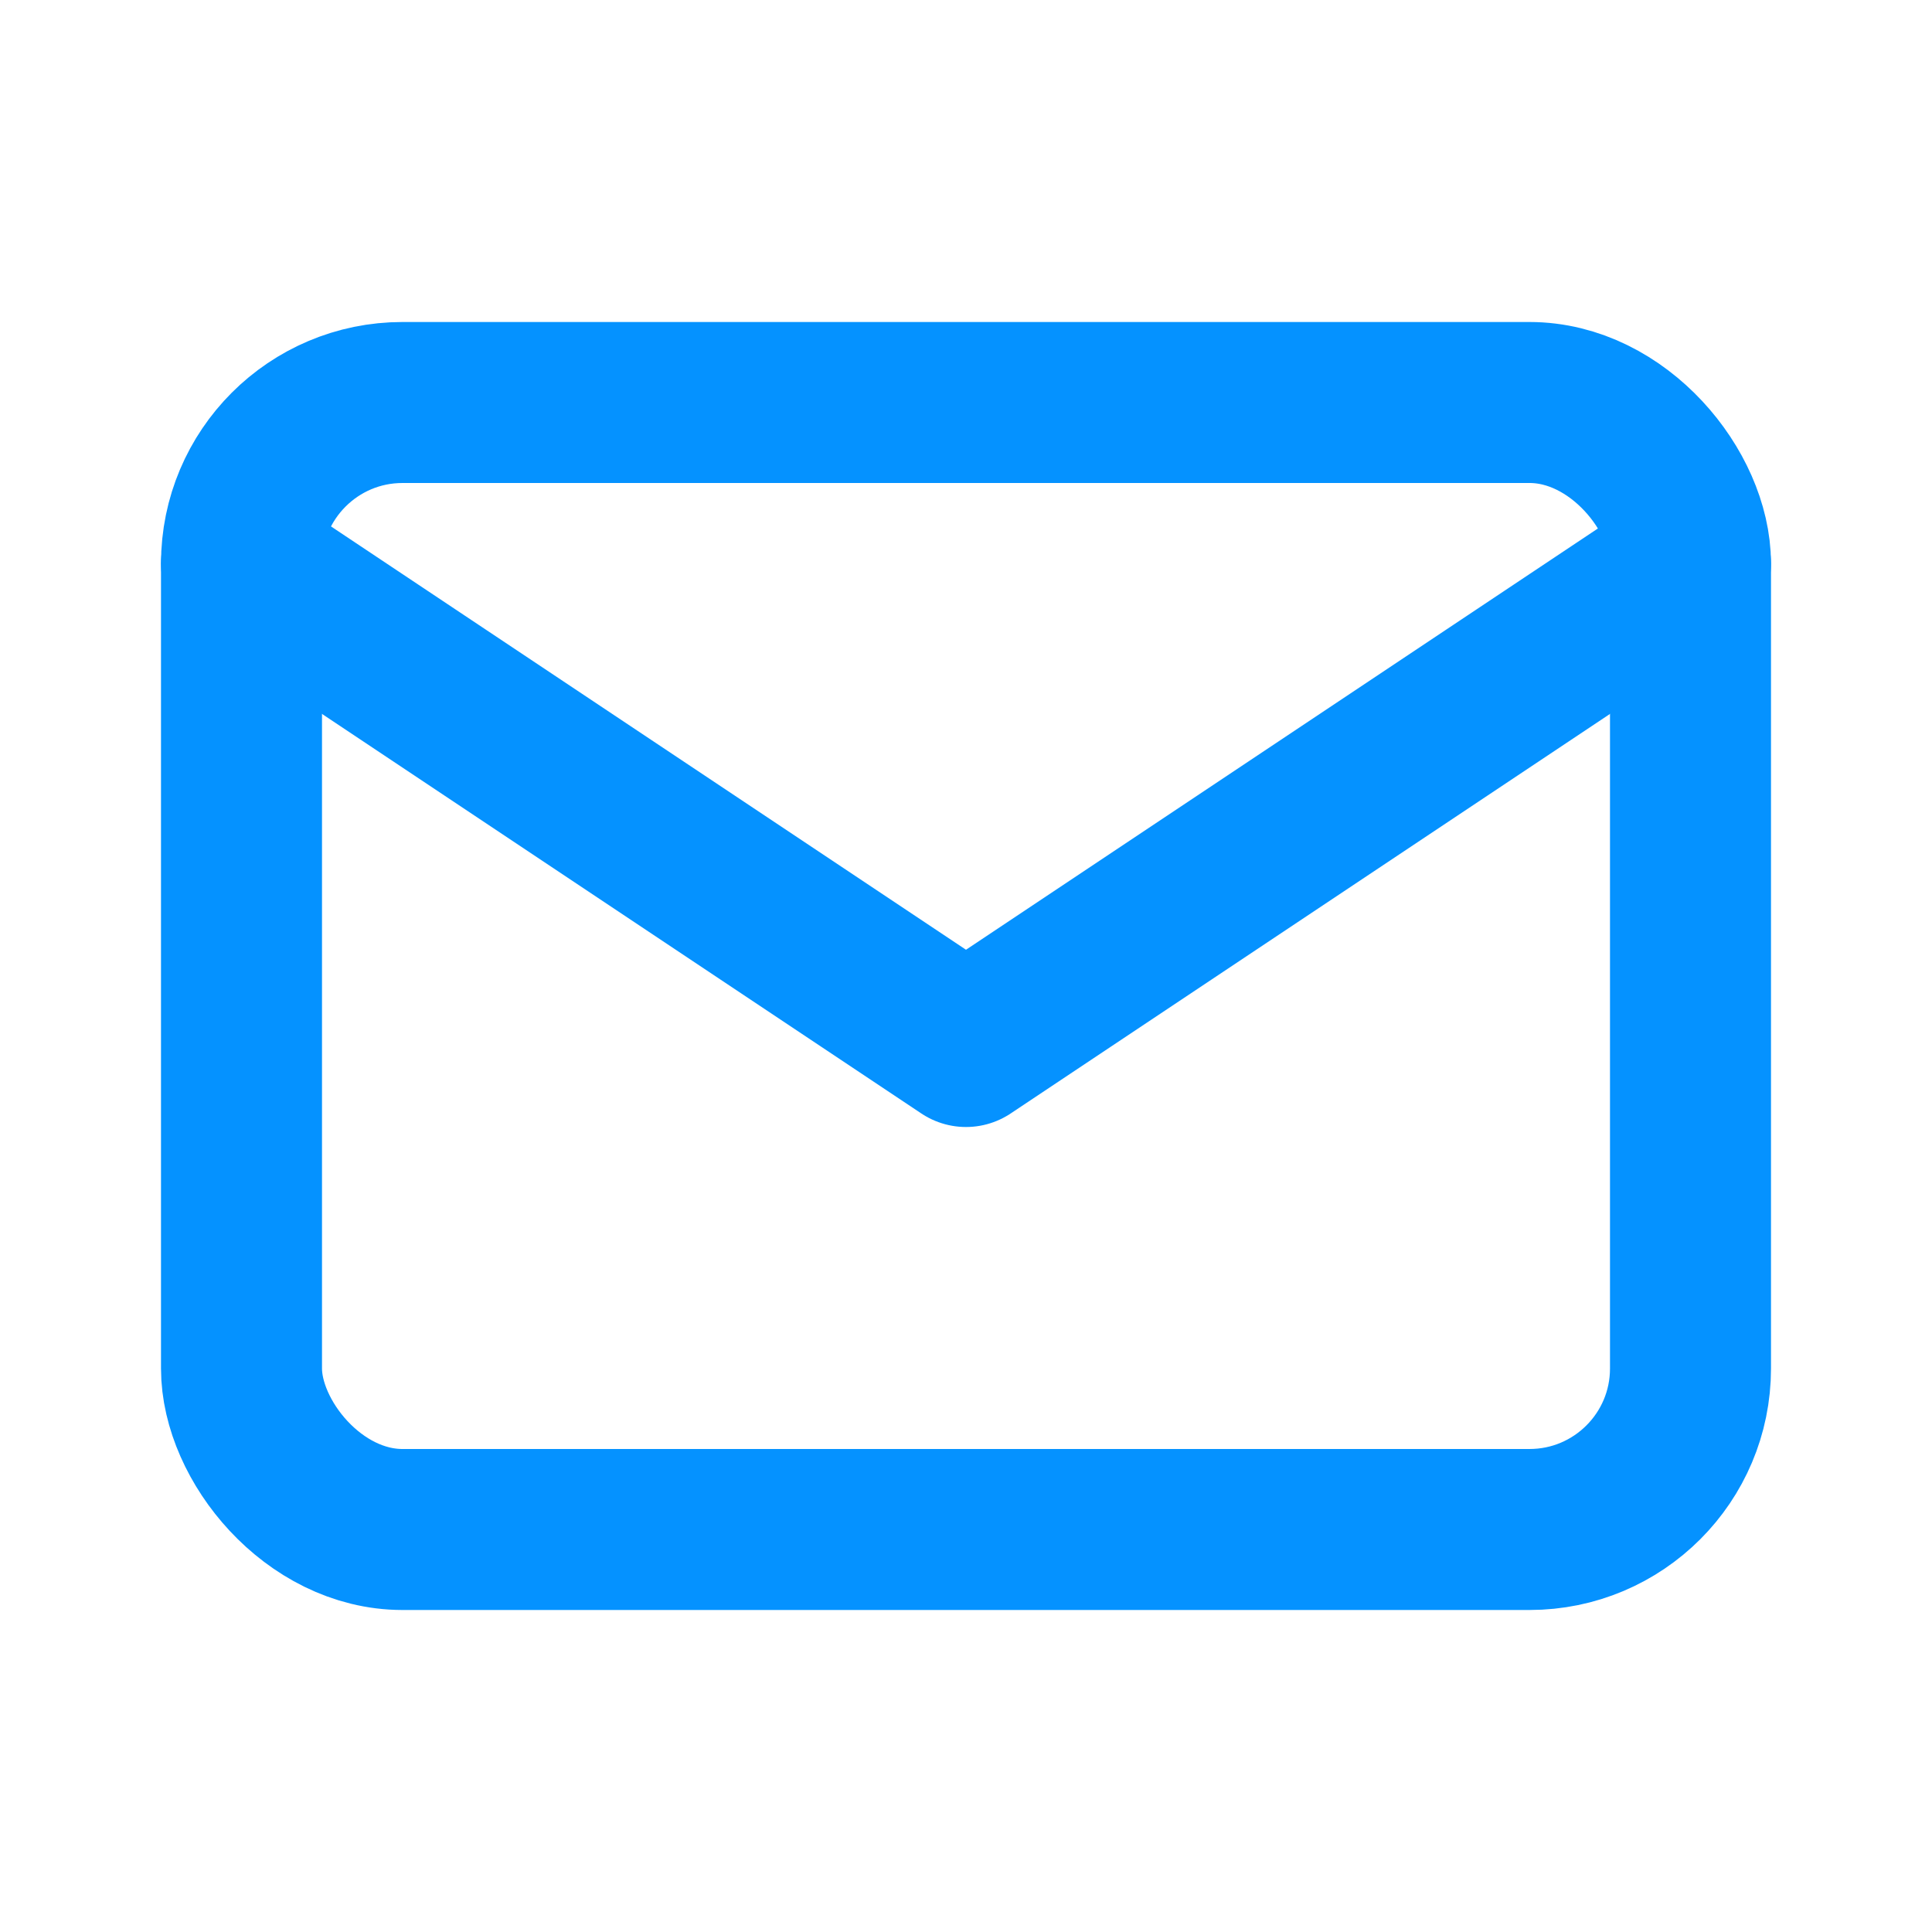
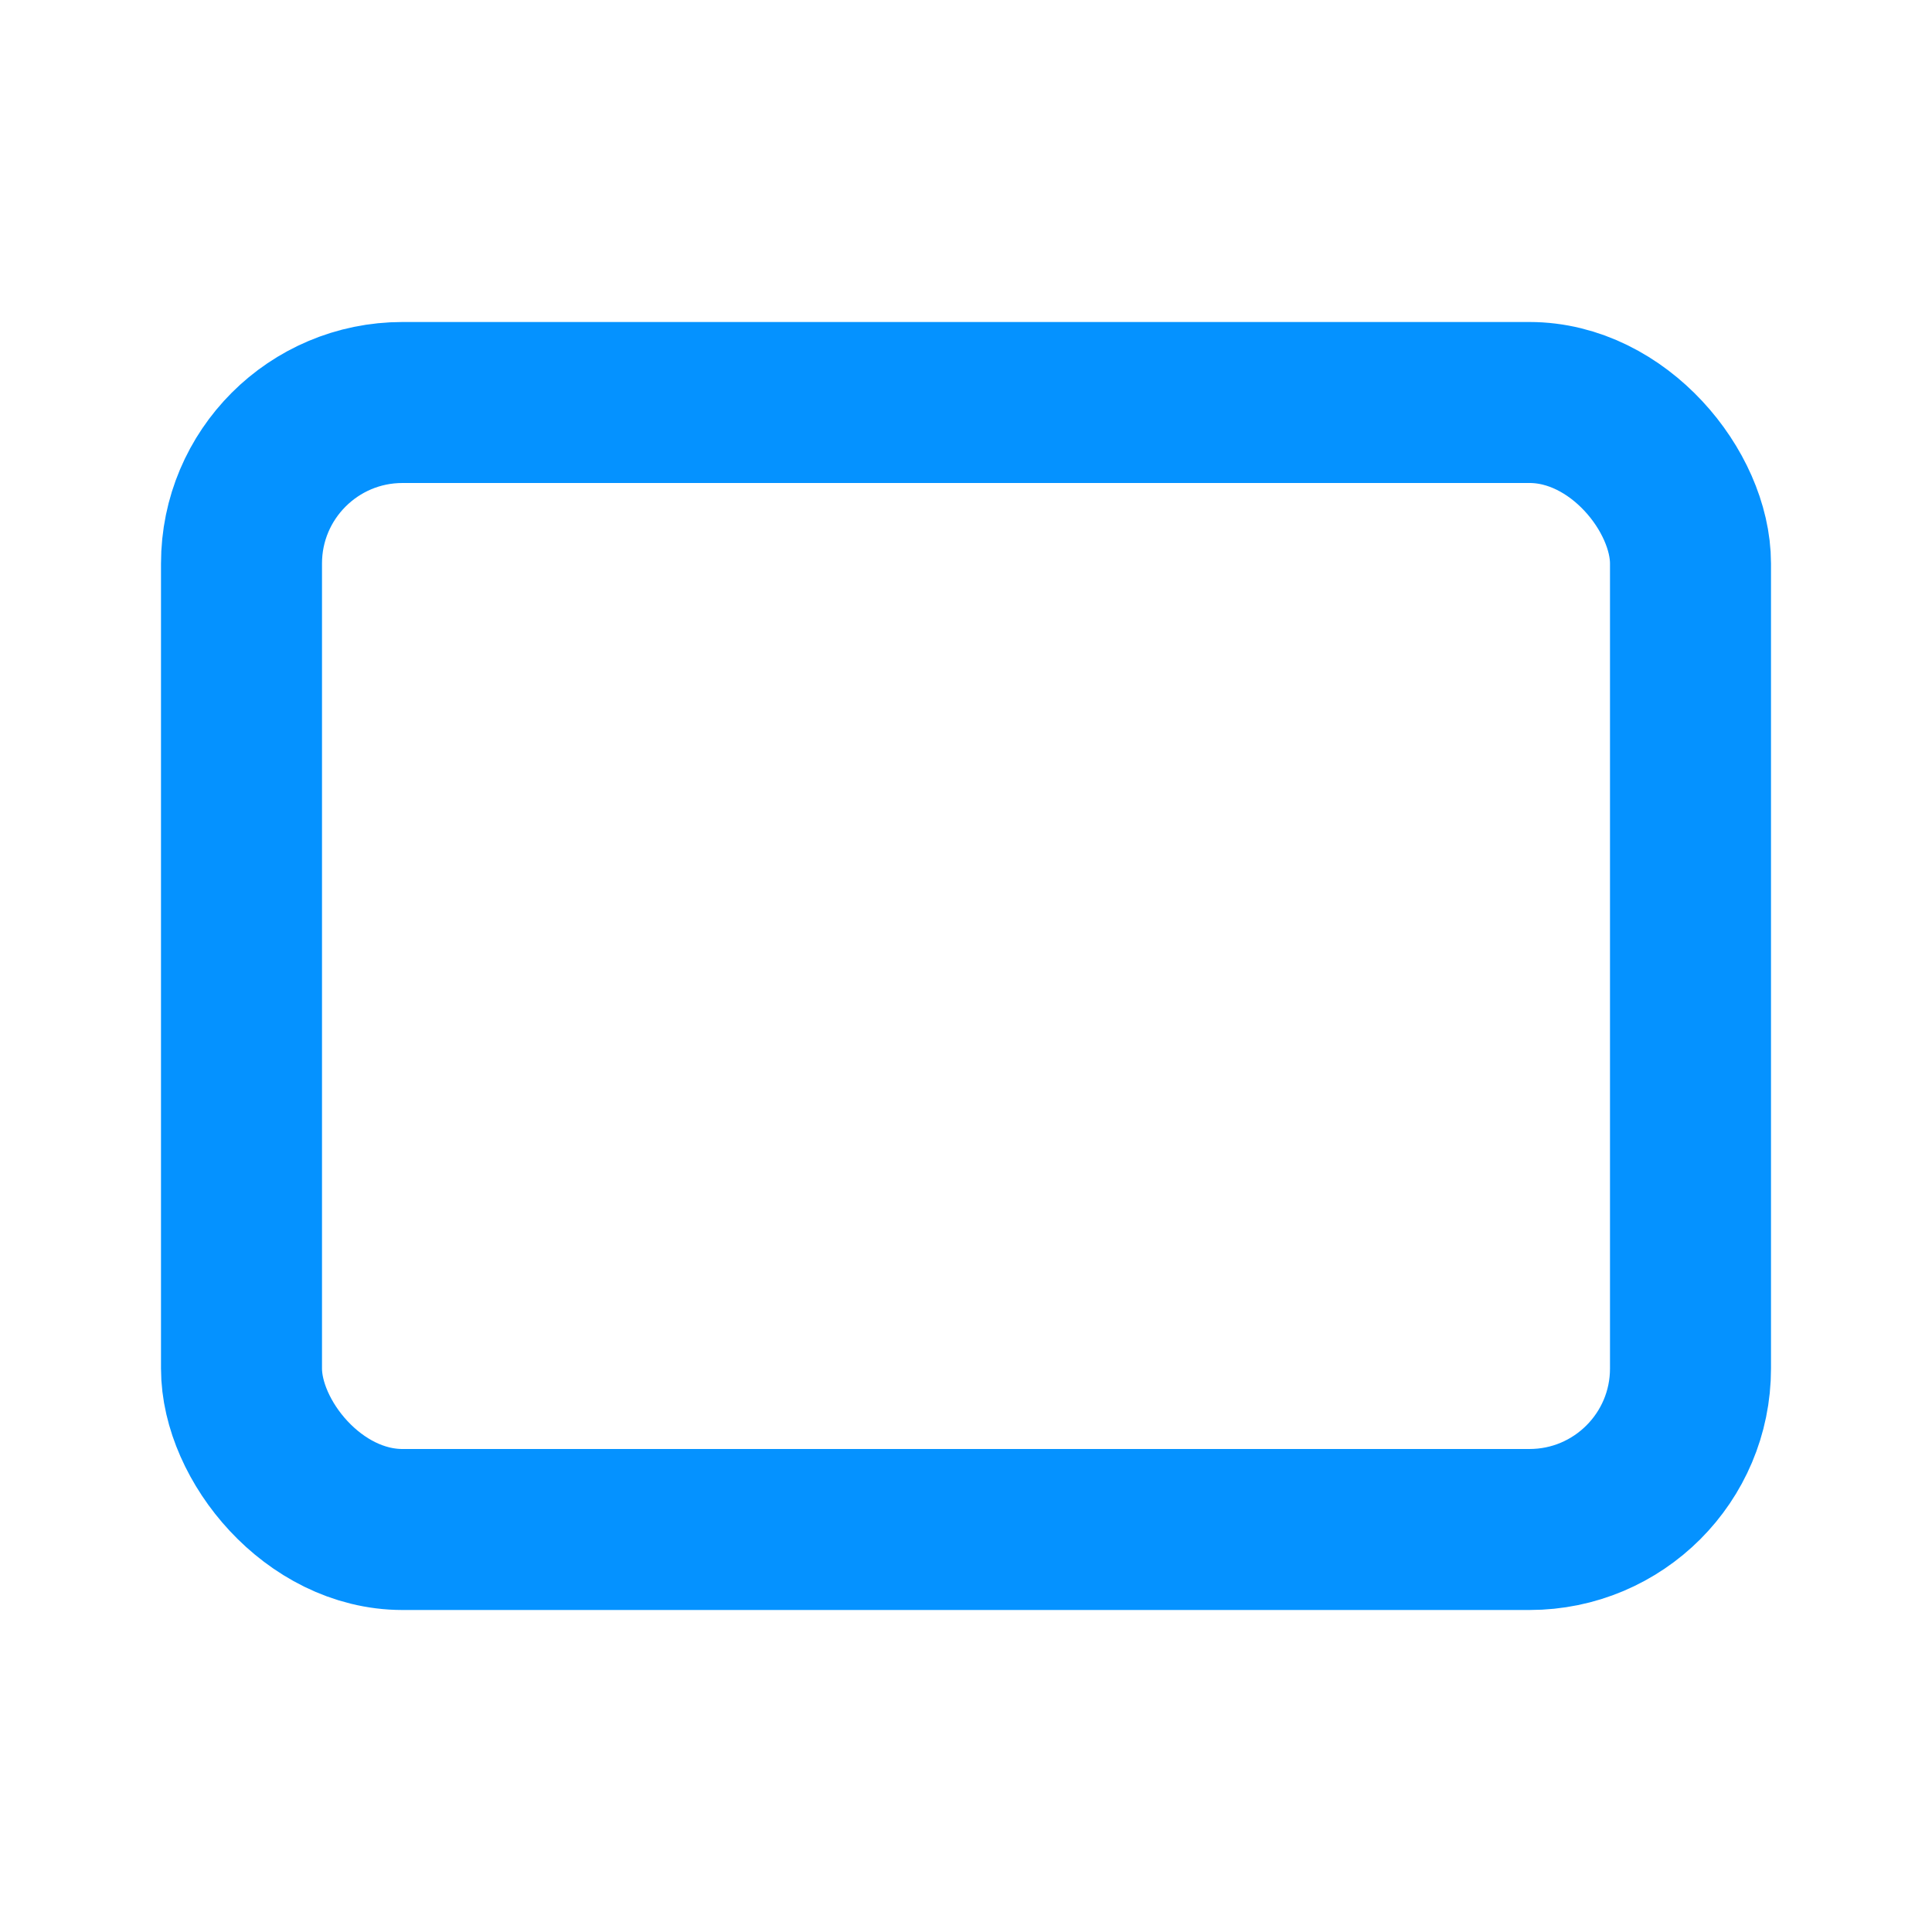
<svg xmlns="http://www.w3.org/2000/svg" id="prefix__mail" width="24" height="24" viewBox="0 0 24 24">
  <defs>
    <style>
            .prefix__cls-2{fill:none;stroke:#0592ff;stroke-linecap:round;stroke-linejoin:round;stroke-width:2px}
        </style>
  </defs>
  <path id="prefix__Tracé_10277" fill="none" d="M0 0h24v24H0z" data-name="Tracé 10277" />
  <rect id="prefix__Rectangle_1351" width="18" height="14" class="prefix__cls-2" data-name="Rectangle 1351" rx="2" transform="translate(3 5)" />
-   <path id="prefix__Tracé_10278" d="M3 7l9 6 9-6" class="prefix__cls-2" data-name="Tracé 10278" />
</svg>